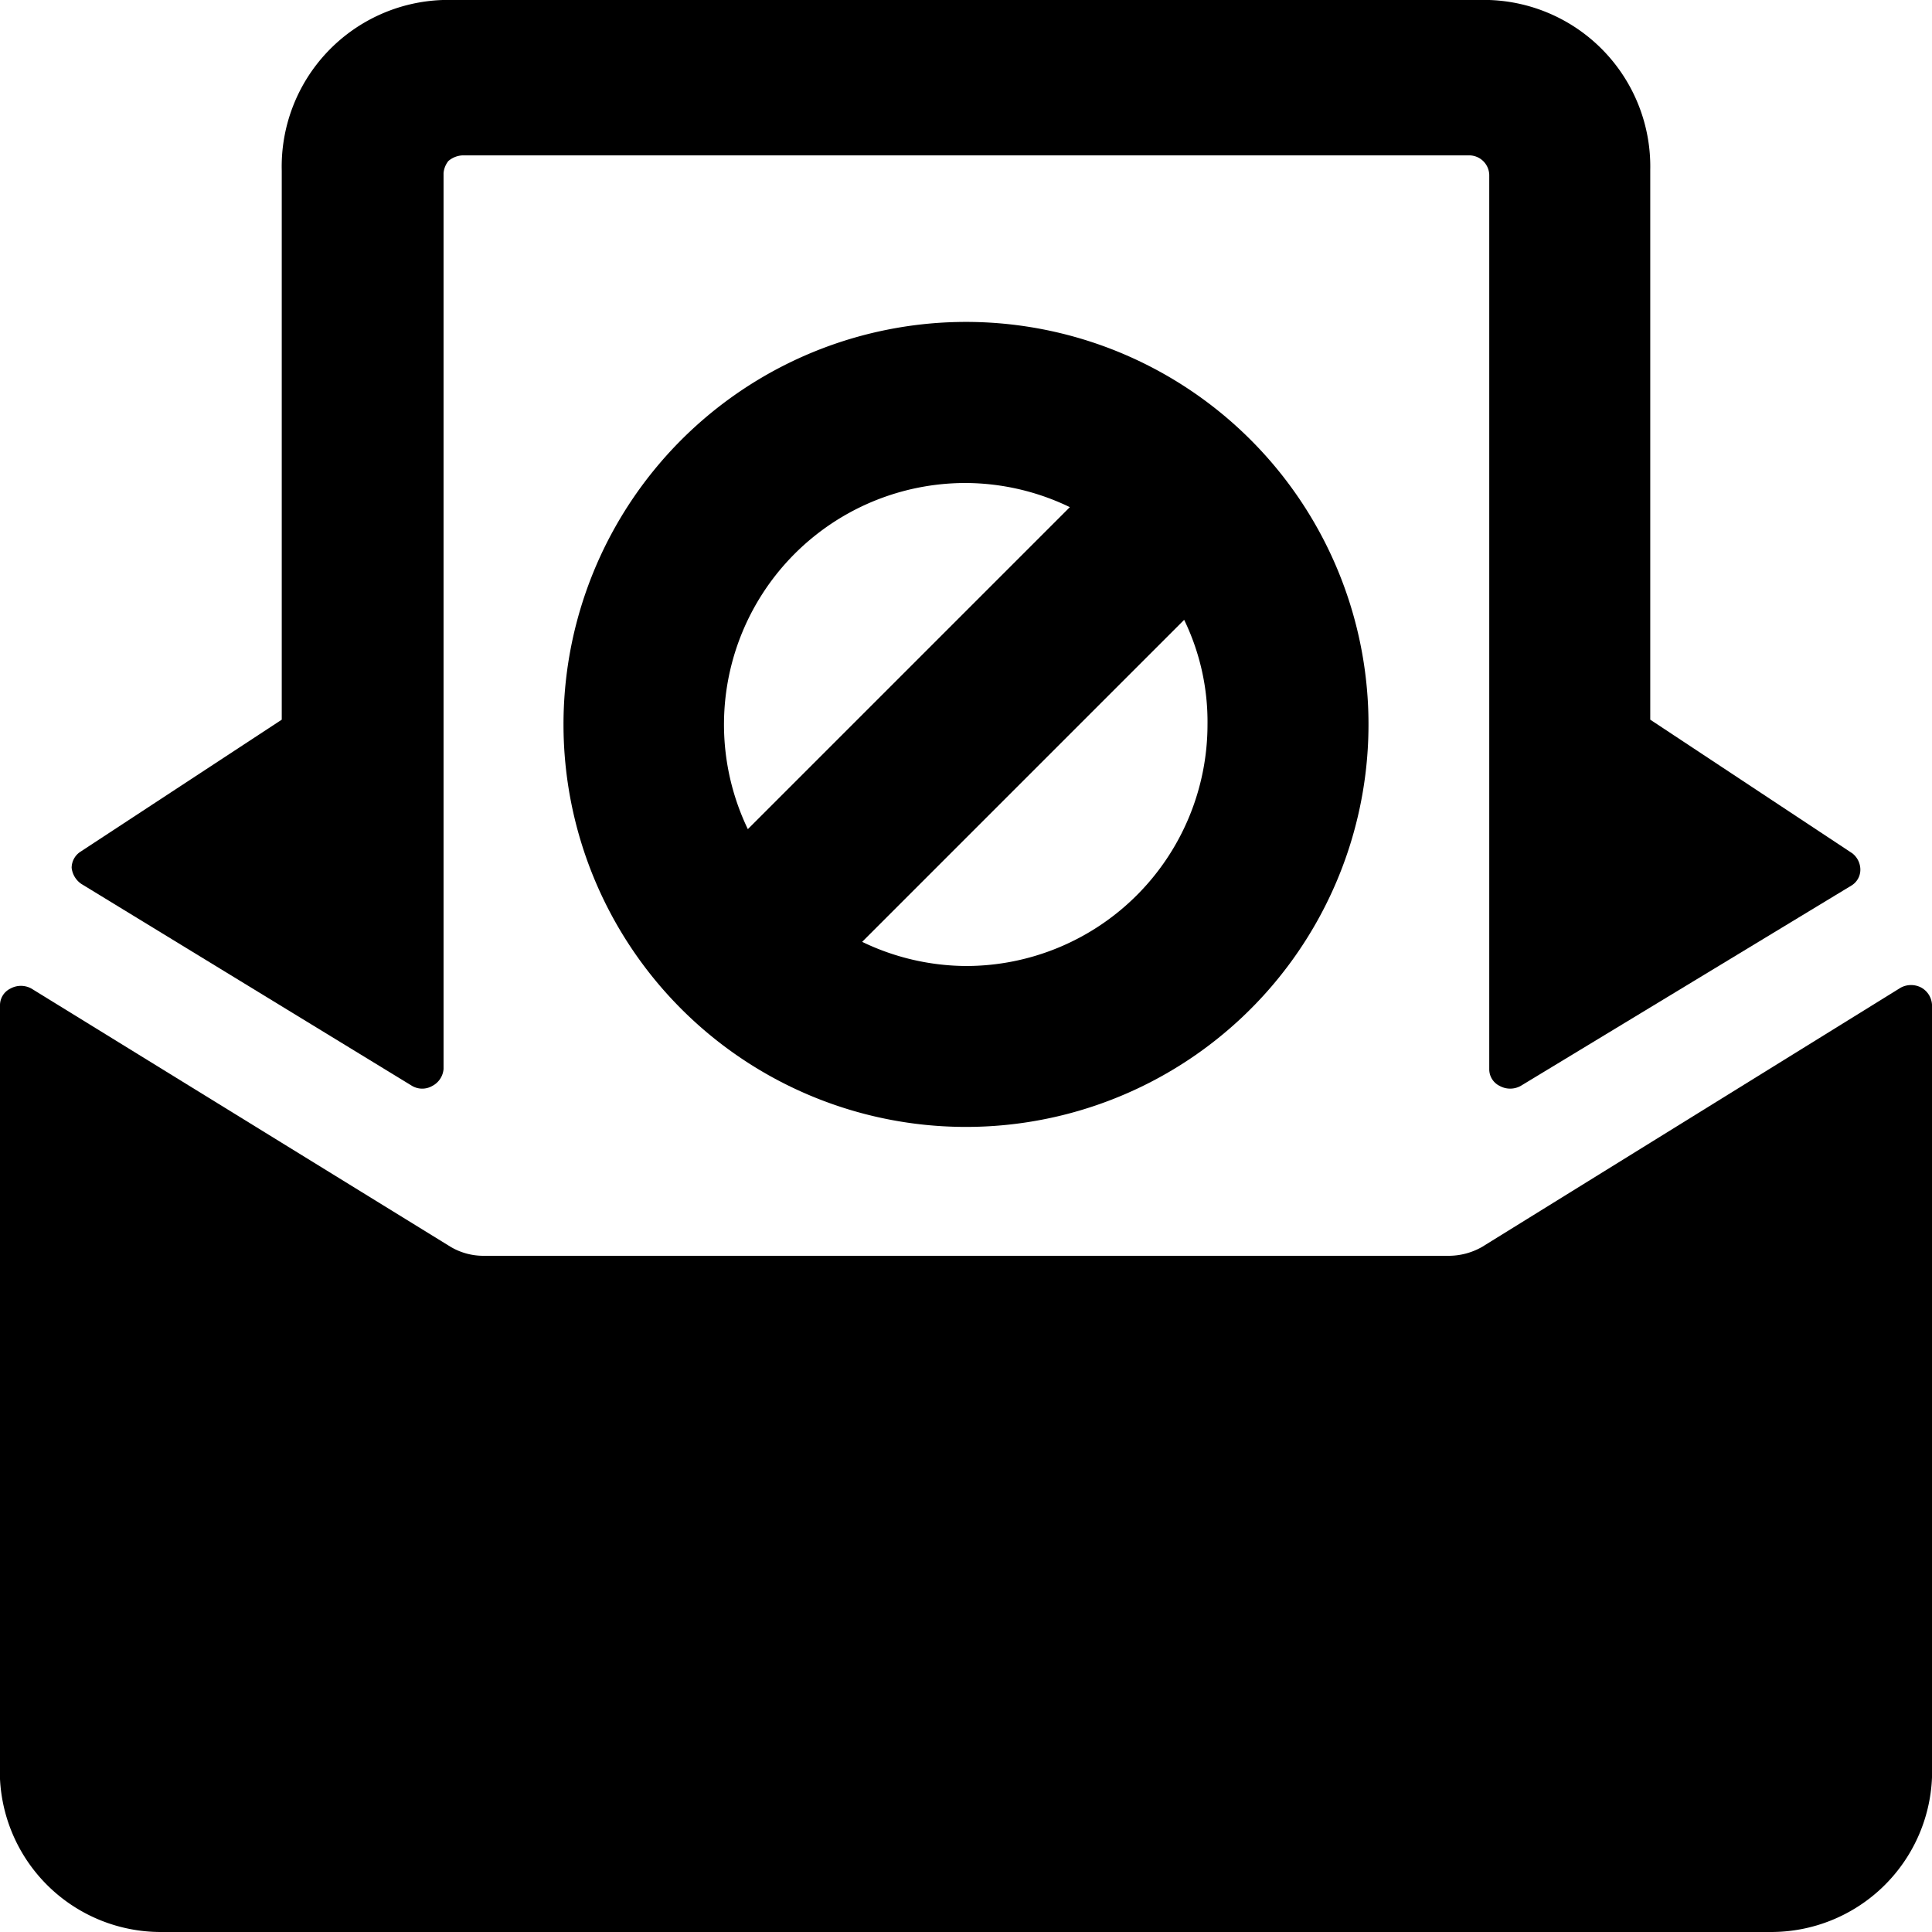
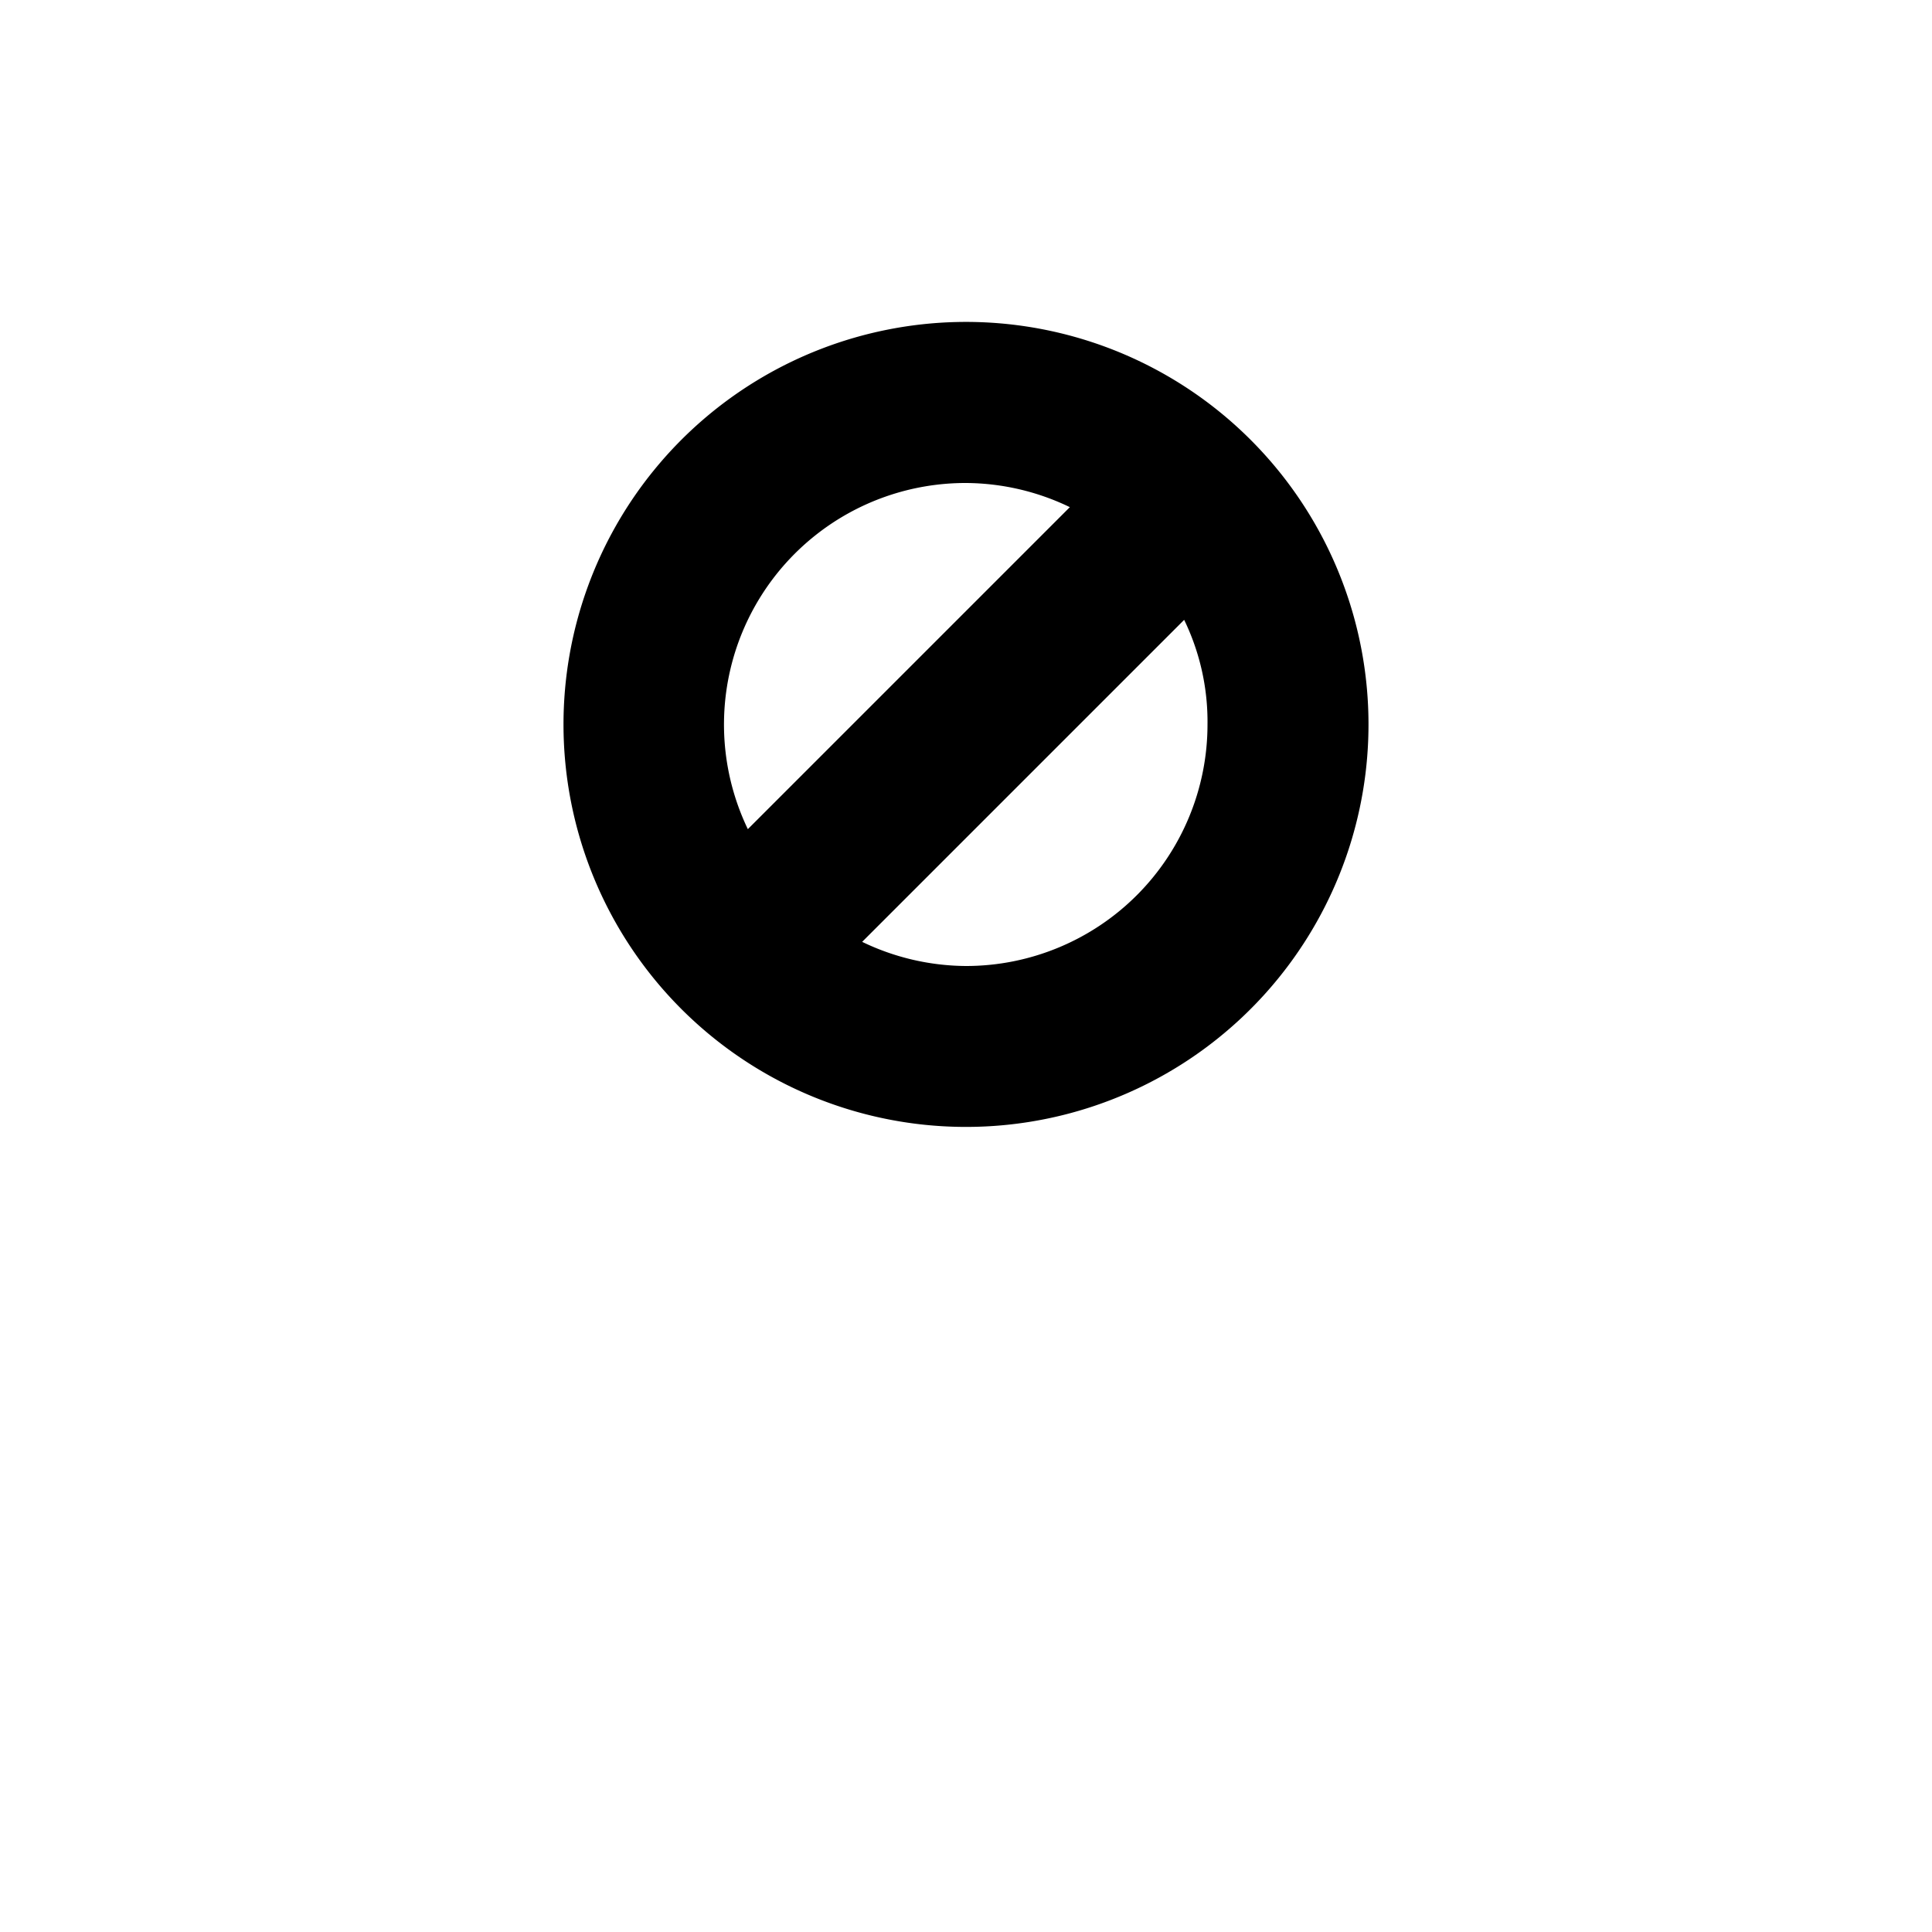
<svg xmlns="http://www.w3.org/2000/svg" viewBox="0 0 24 24">
  <g>
    <path d="M7 9a5 5 0 0 0 1.45 3.52A5 5 0 1 0 7 9Zm5 -3a3 3 0 0 1 1.29 0.3l-4 4A3 3 0 0 1 12 6Zm0 6a3 3 0 0 1 -1.29 -0.3l4 -4A2.9 2.9 0 0 1 15 9a3 3 0 0 1 -3 3Z" fill="#000000" stroke-width="1" />
-     <path d="M23.87 12.27a0.27 0.27 0 0 0 -0.26 0l-5.2 3.22a0.84 0.84 0 0 1 -0.41 0.11H6a0.8 0.8 0 0 1 -0.4 -0.11L0.39 12.28a0.27 0.27 0 0 0 -0.26 0 0.23 0.23 0 0 0 -0.13 0.21v9.61A2 2 0 0 0 2 24h20a2 2 0 0 0 2 -1.92v-9.6a0.26 0.26 0 0 0 -0.13 -0.21Z" fill="#000000" stroke-width="1" />
-     <path d="M5.12 13.49a0.25 0.25 0 0 0 0.25 0 0.26 0.26 0 0 0 0.14 -0.21V2.15A0.28 0.28 0 0 1 5.57 2a0.29 0.29 0 0 1 0.18 -0.07h12.5a0.25 0.25 0 0 1 0.25 0.24v11.11a0.23 0.23 0 0 0 0.13 0.21 0.27 0.27 0 0 0 0.26 0L23 11a0.23 0.23 0 0 0 0.11 -0.2 0.26 0.26 0 0 0 -0.1 -0.2L20.5 8.94V2.11a2.07 2.07 0 0 0 -2 -2.11h-13a2.07 2.07 0 0 0 -2 2.12v6.82L1 10.58a0.24 0.24 0 0 0 -0.11 0.2 0.28 0.28 0 0 0 0.12 0.2Z" fill="#000000" stroke-width="1" />
  </g>
</svg>